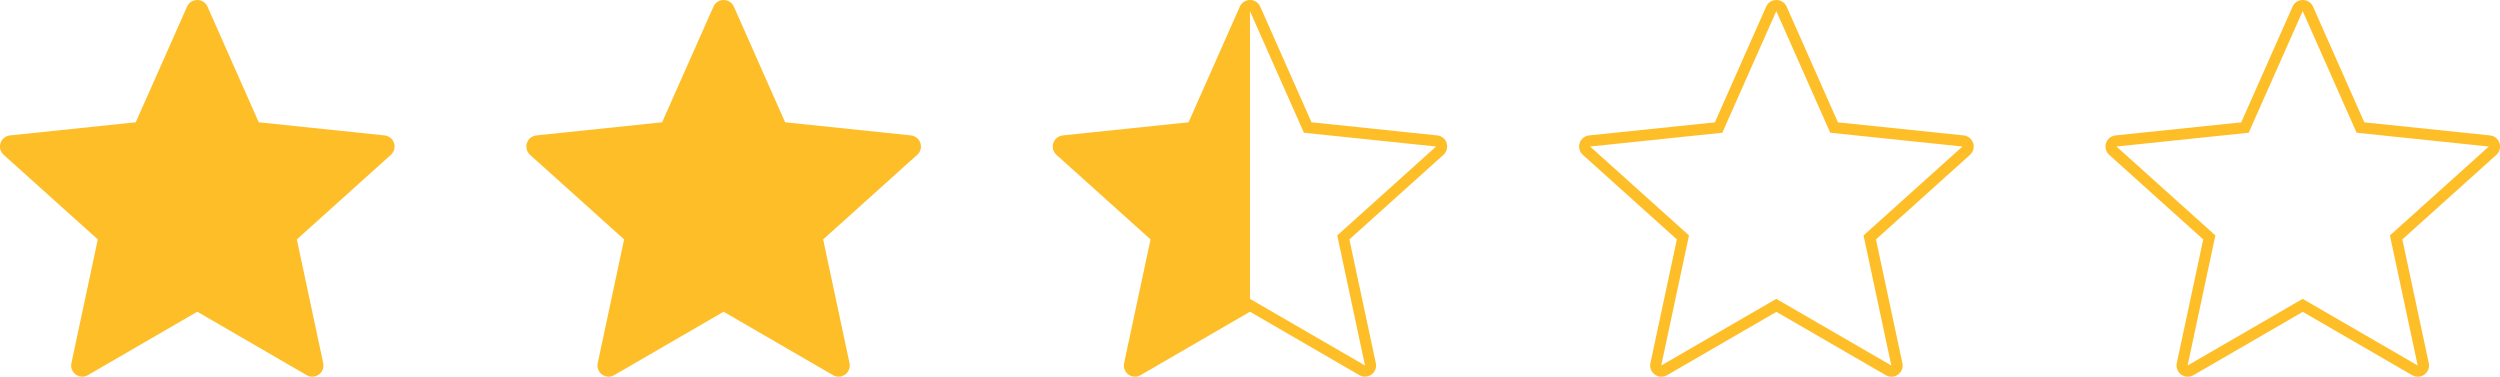
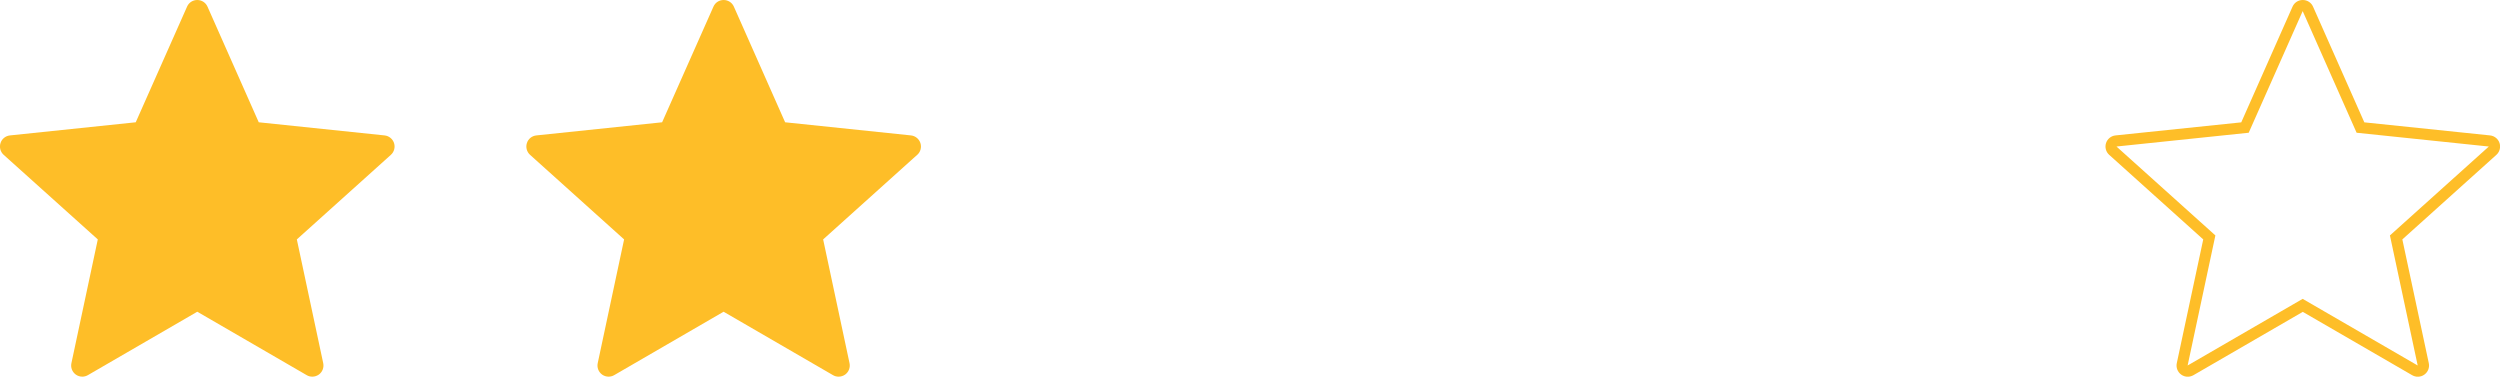
<svg xmlns="http://www.w3.org/2000/svg" id="Layer_2" viewBox="0 0 382.71 57.66">
  <g id="_ƒŒƒCƒ_x201E__x5B__x5F_1" data-name="ƒŒƒCƒ_x201E__x5B__x5F_1">
    <g>
      <path d="M352.51,1.71l8.25,18.61,20.24,2.11-15.14,13.61,4.25,19.91-17.61-10.2-17.61,10.2,4.25-19.91-15.14-13.61,20.24-2.11,8.26-18.61M352.51,0c-.68,0-1.29.4-1.56,1.02l-7.85,17.71-19.25,2c-.67.07-1.24.53-1.45,1.17s-.02,1.35.48,1.8l14.4,12.95-4.05,18.95c-.14.66.12,1.34.67,1.74.3.22.65.33,1.01.33.29,0,.59-.08.86-.23l16.75-9.7,16.75,9.7c.27.15.56.23.86.23.35,0,.71-.11,1.01-.33.55-.4.81-1.08.67-1.74l-4.05-18.95,14.4-12.95c.5-.45.69-1.16.48-1.8s-.78-1.1-1.45-1.17l-19.25-2-7.85-17.71c-.27-.62-.89-1.02-1.56-1.02h0Z" style="fill: #febe28;" />
-       <path d="M271.93,1.71l8.25,18.61,20.24,2.11-15.14,13.61,4.25,19.91-17.61-10.2-17.61,10.2,4.25-19.91-15.14-13.61,20.24-2.11,8.26-18.61M271.93,0c-.68,0-1.29.4-1.56,1.02l-7.85,17.71-19.25,2c-.67.07-1.24.53-1.45,1.17-.21.64-.02,1.35.48,1.8l14.4,12.95-4.05,18.95c-.14.66.12,1.34.67,1.74.3.22.65.33,1.01.33.29,0,.59-.08.86-.23l16.75-9.7,16.75,9.7c.27.15.56.23.86.23.35,0,.71-.11,1.01-.33.55-.4.81-1.08.67-1.74l-4.05-18.95,14.4-12.95c.5-.45.69-1.16.48-1.8s-.78-1.1-1.45-1.17l-19.25-2-7.85-17.71c-.27-.62-.89-1.02-1.56-1.02h0Z" style="fill: #febe28;" />
      <path d="M59.84,23.7l-14.4,12.95,4.04,18.95c.14.66-.12,1.34-.67,1.74-.3.21-.65.32-1,.32-.3,0-.59-.07-.86-.23l-16.75-9.71-16.75,9.71c-.26.15-.56.23-.85.23-.35,0-.71-.11-1-.32-.55-.4-.81-1.08-.67-1.74l4.04-18.95L.56,23.7c-.5-.45-.69-1.16-.48-1.8.2-.64.77-1.1,1.45-1.17l19.25-2.01L28.64,1.01c.27-.62.88-1.01,1.56-1.01s1.29.4,1.56,1.01l7.85,17.71,19.26,2.01c.67.07,1.24.53,1.45,1.17.21.64.02,1.35-.48,1.8Z" style="fill: #febe28;" />
      <path d="M140.41,23.7l-14.4,12.95,4.04,18.95c.14.66-.12,1.34-.67,1.74-.3.21-.65.32-1,.32-.3,0-.59-.07-.86-.23l-16.75-9.71-16.75,9.71c-.26.15-.56.23-.85.23-.35,0-.71-.11-1-.32-.55-.4-.81-1.08-.67-1.74l4.04-18.95-14.4-12.95c-.5-.45-.69-1.16-.48-1.8.2-.64.77-1.1,1.45-1.17l19.25-2.01,7.86-17.71c.27-.62.88-1.01,1.56-1.01s1.29.4,1.56,1.01l7.85,17.71,19.26,2.01c.67.07,1.24.53,1.45,1.17.21.64.02,1.35-.48,1.8Z" style="fill: #febe28;" />
-       <path d="M221.47,21.9c-.2-.64-.77-1.1-1.45-1.17l-19.25-2.01-7.85-17.71c-.27-.62-.88-1.01-1.56-1.01s-1.29.4-1.56,1.01l-7.85,17.71-19.26,2.01c-.67.07-1.24.53-1.45,1.17-.21.64-.02,1.35.48,1.8l14.41,12.95-4.05,18.95c-.14.66.12,1.34.67,1.74.3.21.65.32,1,.32.3,0,.59-.07.85-.23l16.75-9.71,16.75,9.71c.26.15.56.23.85.23.35,0,.71-.11,1-.32.55-.4.81-1.08.67-1.74l-4.05-18.95,14.4-12.95c.5-.45.69-1.16.48-1.8ZM204.71,36.04l4.25,19.91-17.61-10.2V1.71l8.26,18.61,20.23,2.11-15.13,13.61Z" style="fill: #febe28;" />
    </g>
  </g>
</svg>